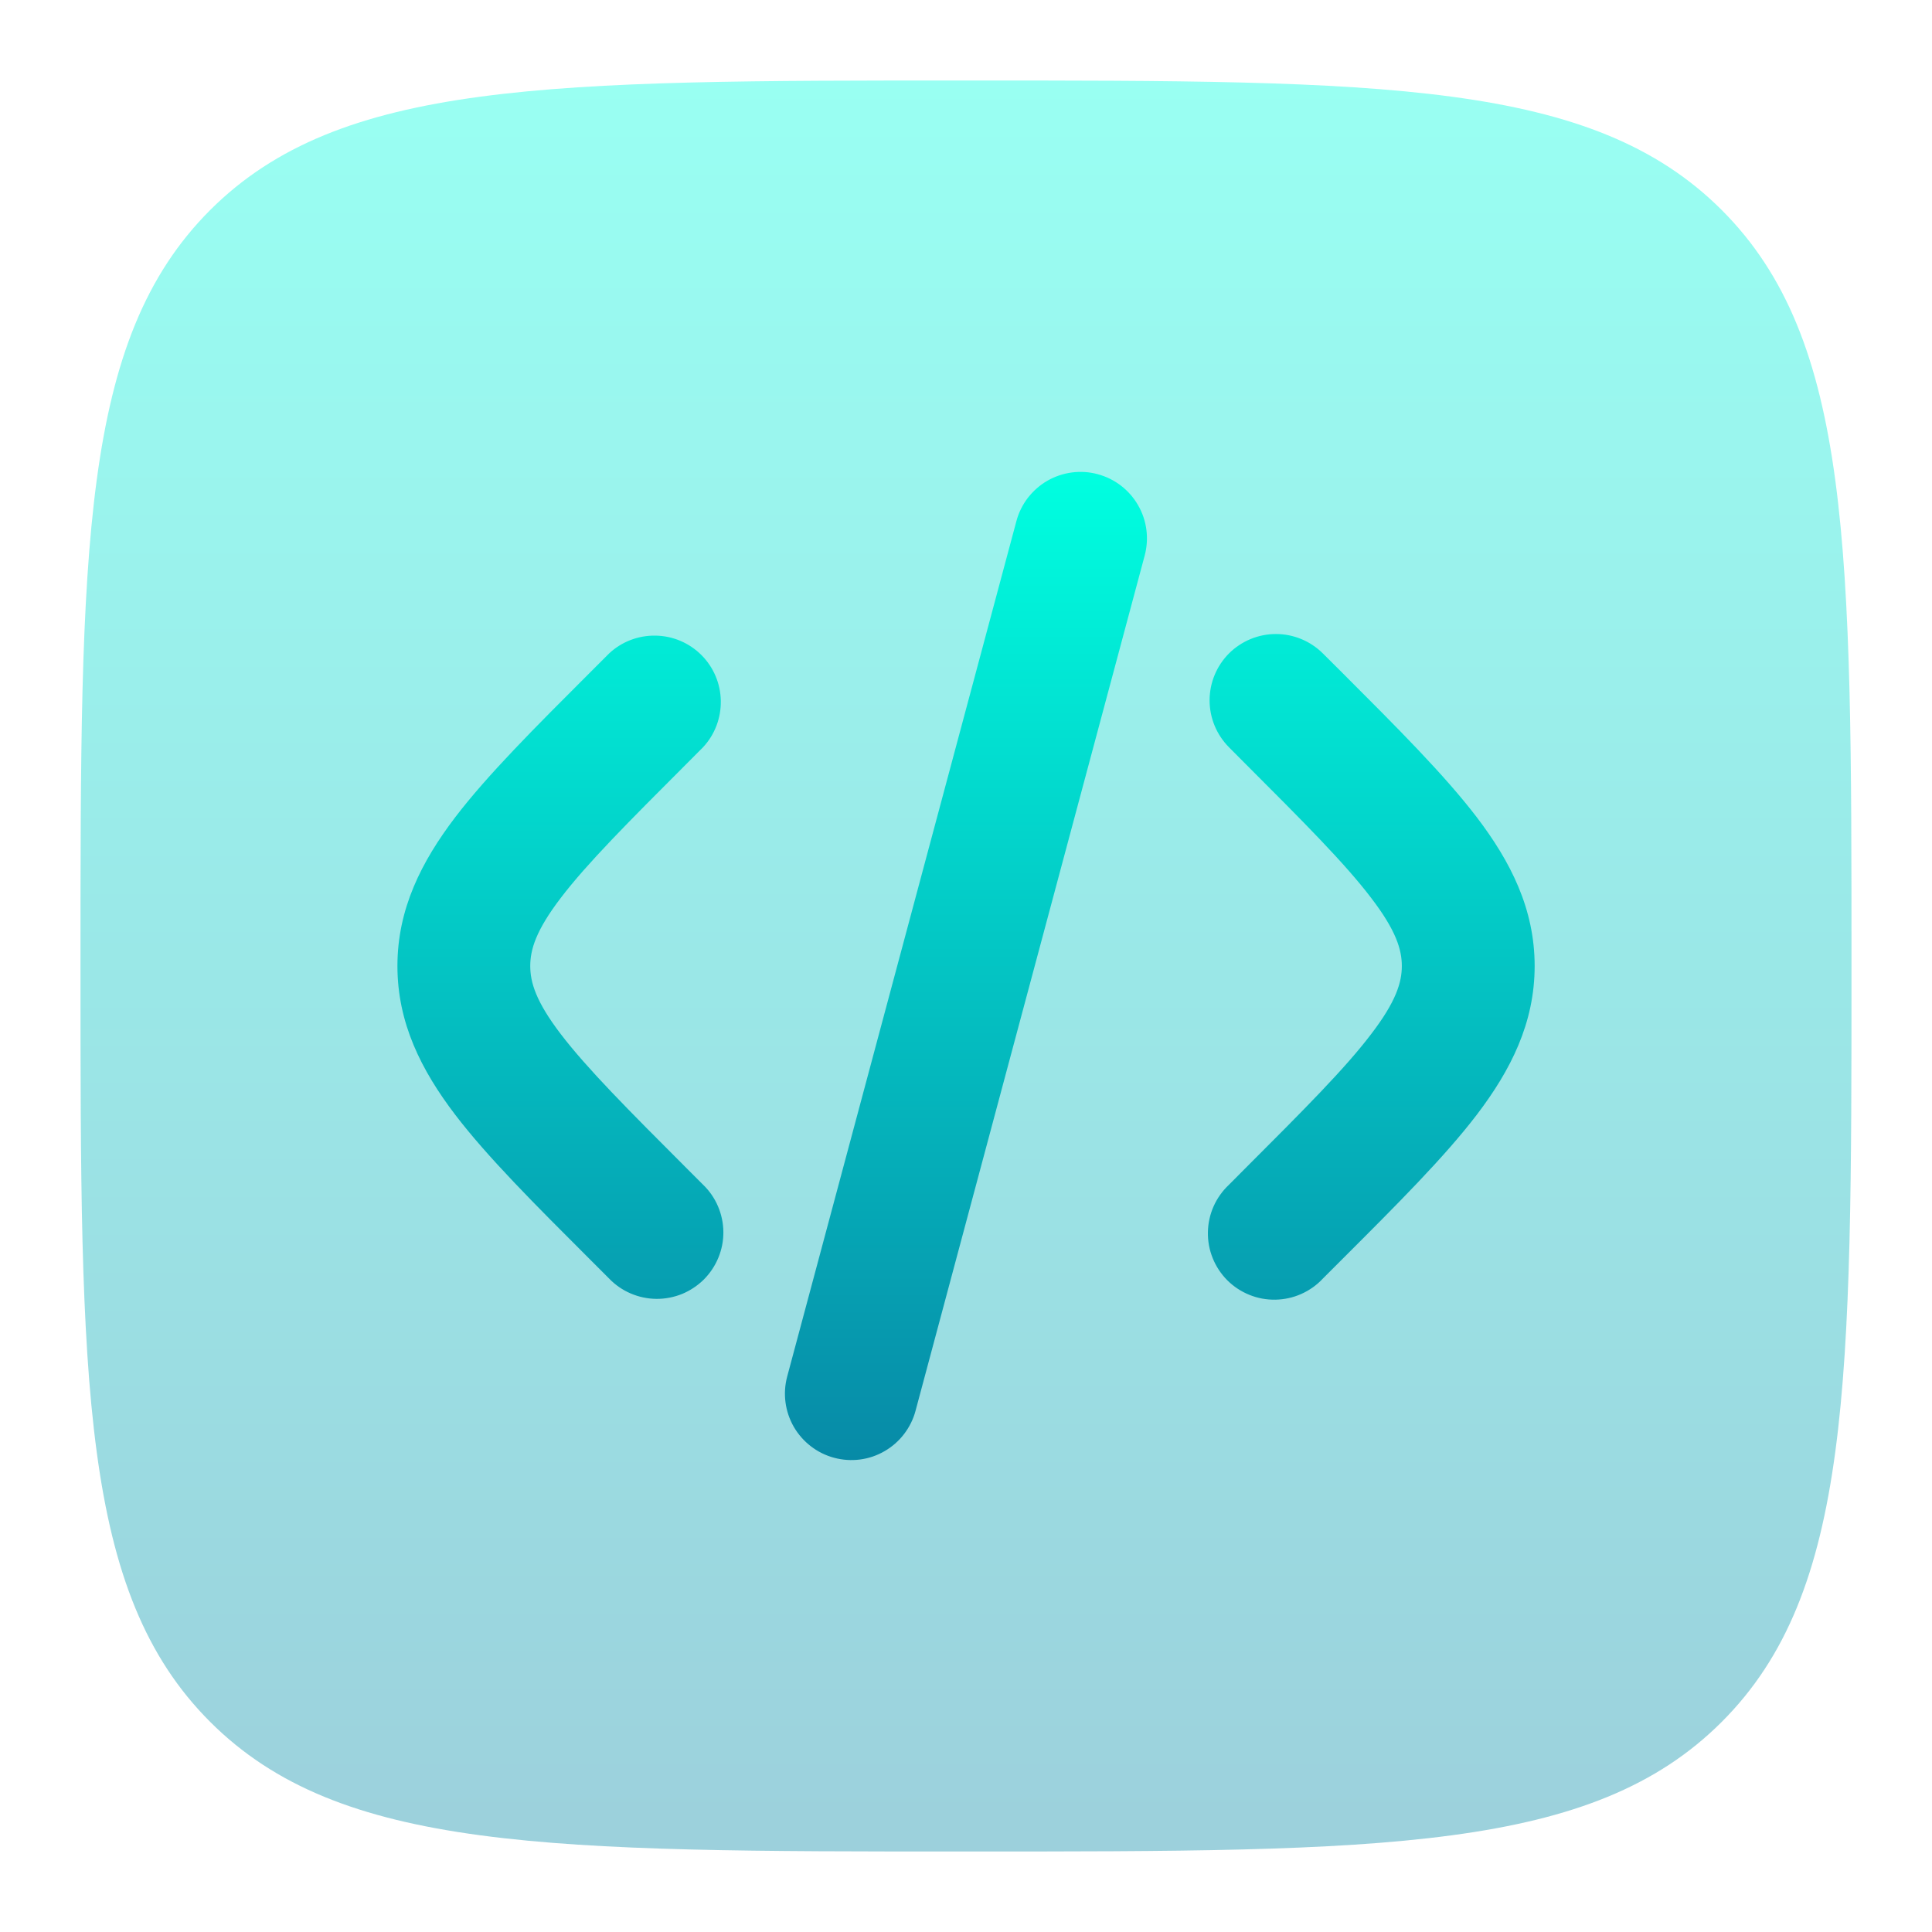
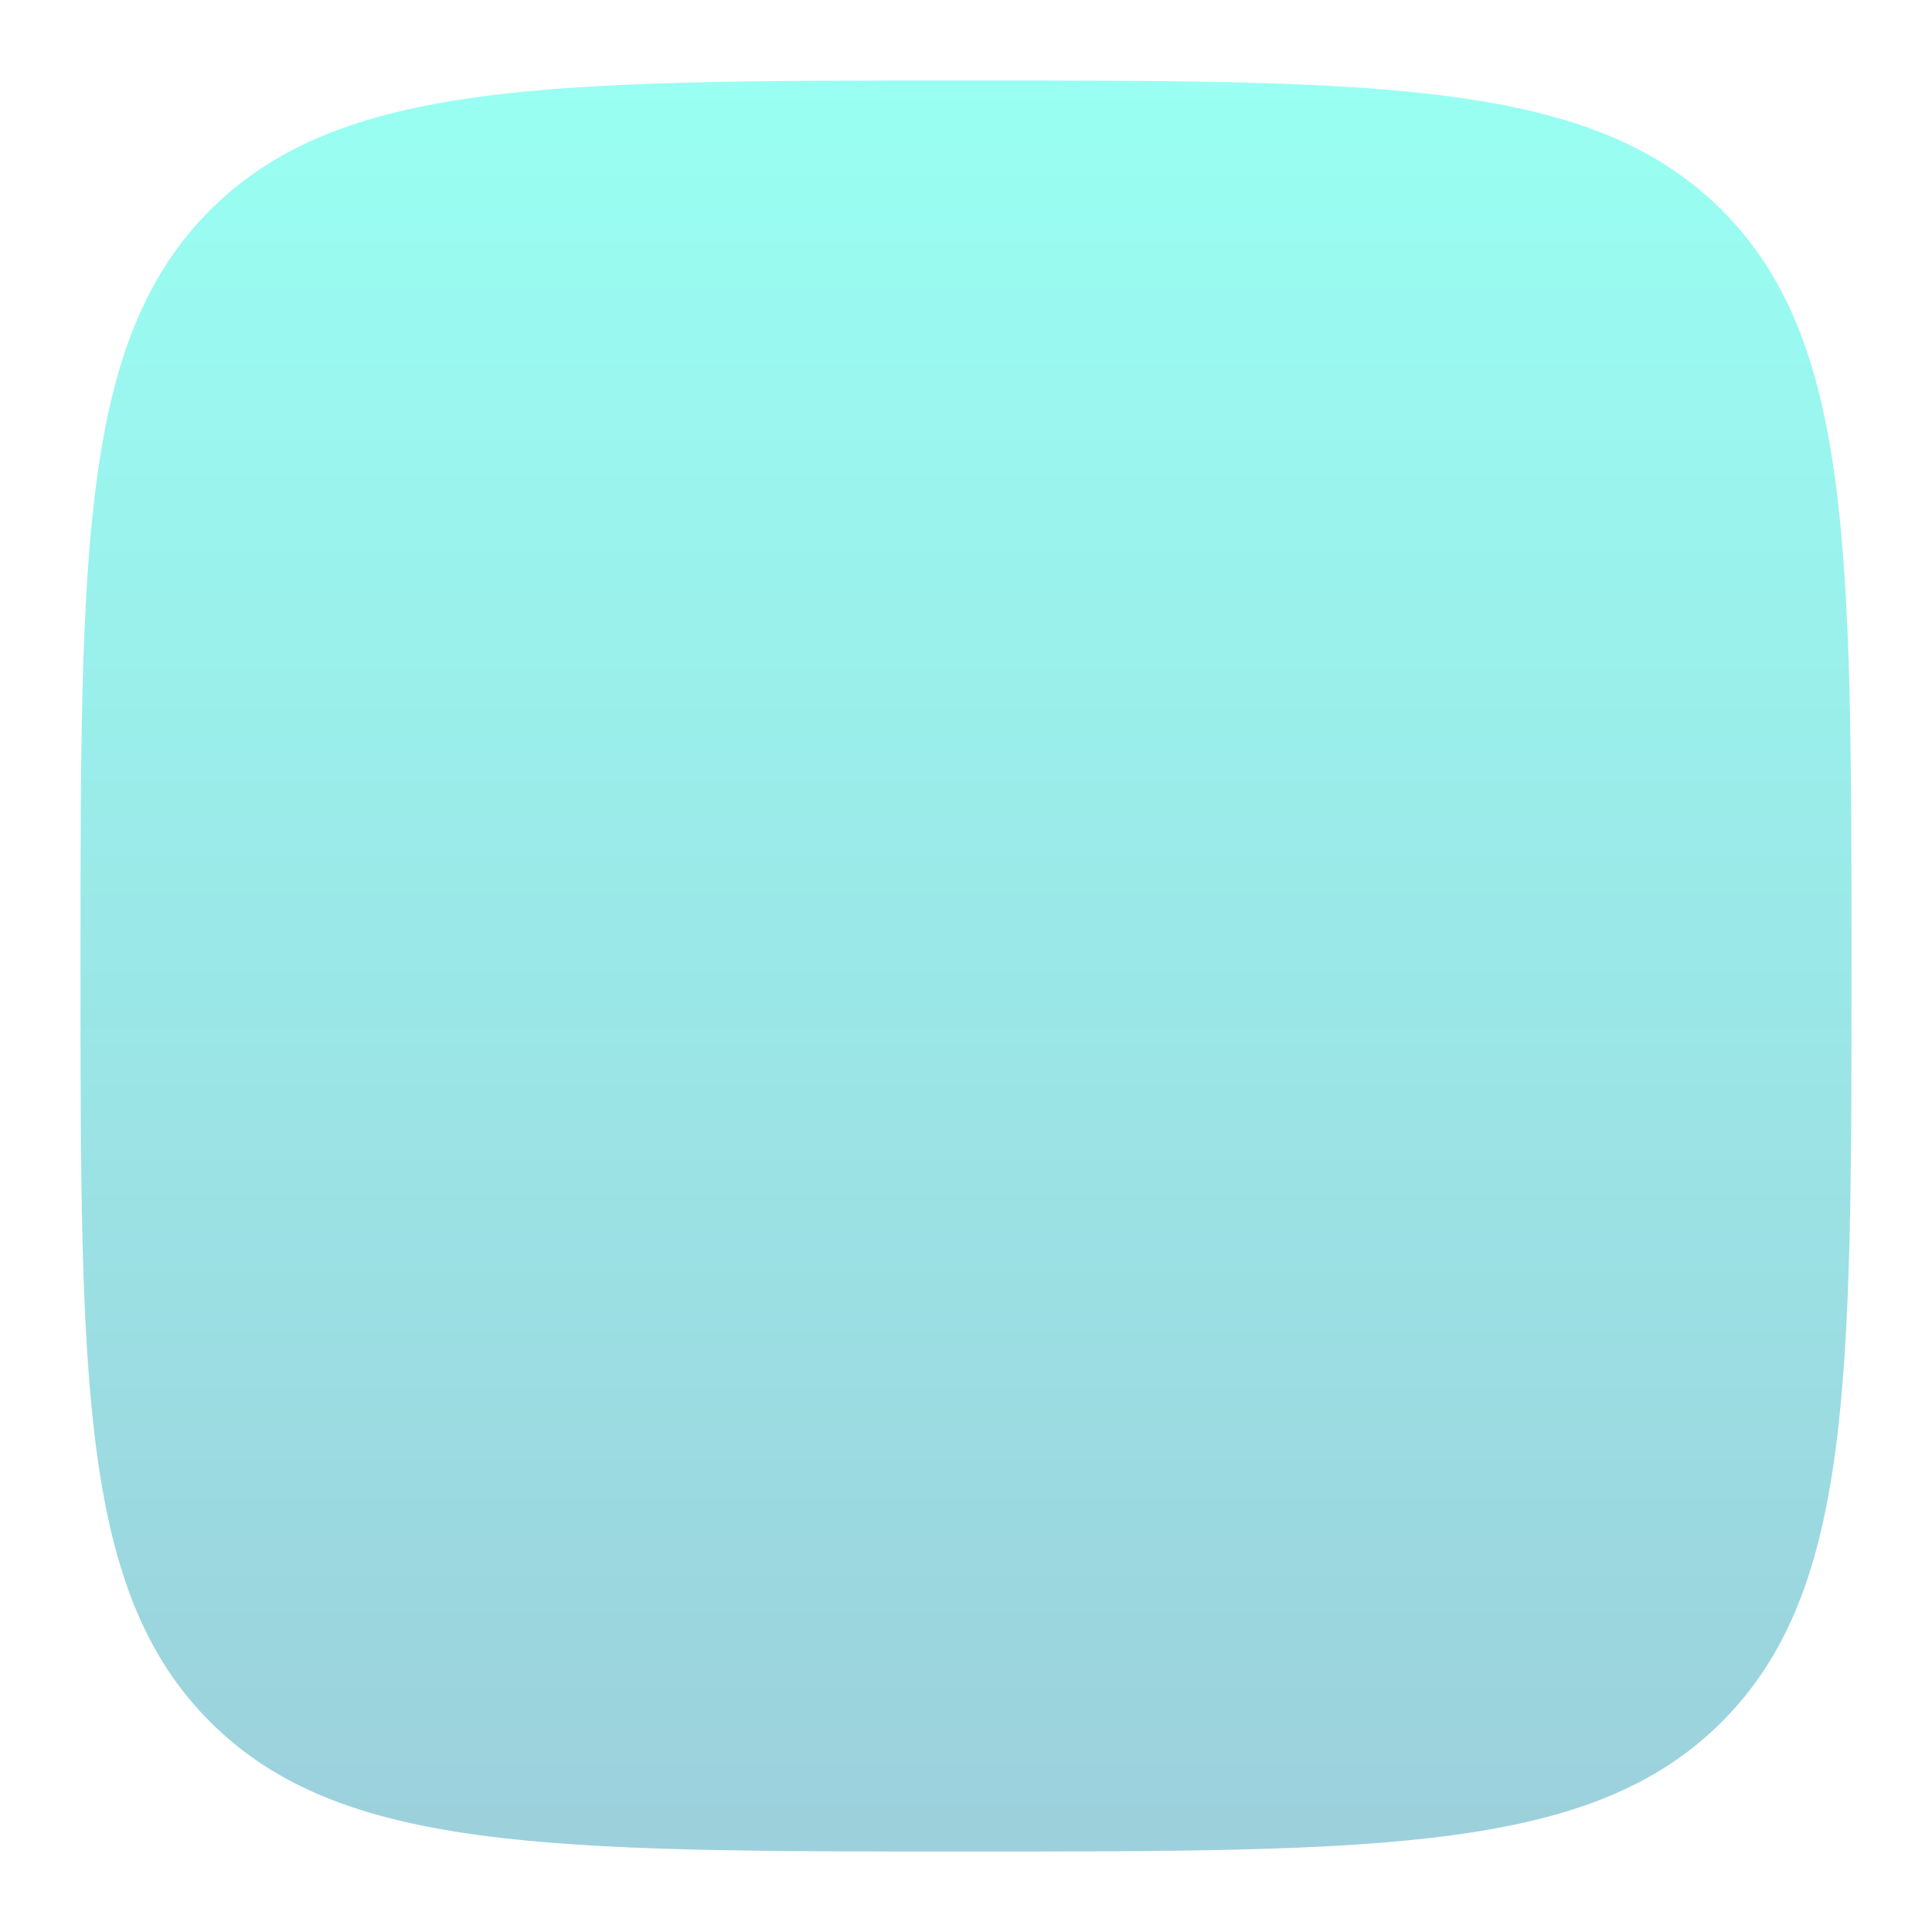
<svg xmlns="http://www.w3.org/2000/svg" width="24" height="24" viewBox="0 0 24 24" fill="none">
  <path opacity="0.4" d="M1 12C1 6.815 1 4.222 2.61 2.61C4.223 1 6.815 1 12 1C17.185 1 19.778 1 21.389 2.61C23 4.223 23 6.815 23 12C23 17.185 23 19.778 21.389 21.389C19.779 23 17.185 23 12 23C6.815 23 4.222 23 2.61 21.389C1 19.779 1 17.185 1 12Z" fill="url(#paint0_linear_8_348)" />
-   <path d="M13.637 5.891C13.848 5.947 14.028 6.086 14.137 6.275C14.247 6.464 14.276 6.689 14.22 6.9L11.373 17.526C11.345 17.631 11.296 17.729 11.23 17.815C11.164 17.901 11.082 17.973 10.988 18.027C10.799 18.137 10.573 18.166 10.362 18.109C10.151 18.053 9.971 17.914 9.861 17.725C9.752 17.535 9.722 17.31 9.779 17.099L12.626 6.474C12.654 6.369 12.702 6.271 12.768 6.185C12.835 6.099 12.917 6.026 13.011 5.972C13.105 5.918 13.209 5.883 13.316 5.869C13.424 5.855 13.533 5.862 13.638 5.891H13.637ZM15.267 8.117C15.422 7.963 15.631 7.876 15.85 7.876C16.069 7.876 16.278 7.963 16.433 8.117L16.663 8.346C17.361 9.044 17.944 9.627 18.345 10.152C18.767 10.706 19.064 11.292 19.064 12C19.064 12.708 18.767 13.294 18.345 13.848C17.944 14.373 17.361 14.956 16.662 15.654L16.433 15.883C16.358 15.964 16.266 16.029 16.165 16.074C16.064 16.119 15.955 16.143 15.844 16.145C15.733 16.147 15.623 16.127 15.52 16.085C15.418 16.044 15.324 15.982 15.246 15.904C15.168 15.826 15.106 15.732 15.065 15.63C15.023 15.527 15.003 15.417 15.005 15.306C15.007 15.195 15.031 15.086 15.076 14.985C15.121 14.884 15.186 14.793 15.267 14.717L15.455 14.528C16.205 13.778 16.708 13.274 17.032 12.847C17.344 12.44 17.414 12.202 17.414 12C17.414 11.798 17.344 11.56 17.032 11.153C16.708 10.727 16.205 10.222 15.455 9.472L15.267 9.283C15.113 9.128 15.026 8.919 15.026 8.7C15.026 8.481 15.113 8.272 15.267 8.117ZM7.567 8.117C7.723 7.971 7.93 7.892 8.144 7.896C8.358 7.899 8.562 7.986 8.713 8.137C8.864 8.288 8.951 8.492 8.954 8.706C8.958 8.92 8.879 9.127 8.733 9.283L8.545 9.472C7.795 10.222 7.293 10.726 6.967 11.153C6.656 11.56 6.587 11.798 6.587 12C6.587 12.202 6.656 12.44 6.967 12.847C7.293 13.273 7.795 13.778 8.545 14.528L8.734 14.717C8.813 14.793 8.876 14.884 8.919 14.985C8.962 15.085 8.985 15.194 8.986 15.303C8.987 15.413 8.966 15.521 8.924 15.623C8.883 15.724 8.821 15.816 8.744 15.894C8.666 15.971 8.574 16.032 8.473 16.074C8.371 16.115 8.263 16.136 8.153 16.135C8.044 16.134 7.935 16.111 7.835 16.068C7.734 16.025 7.643 15.962 7.567 15.883L7.338 15.654C6.639 14.956 6.056 14.373 5.655 13.848C5.233 13.294 4.937 12.708 4.937 12C4.937 11.292 5.234 10.706 5.655 10.152C6.056 9.627 6.639 9.044 7.338 8.346L7.567 8.117Z" fill="url(#paint1_linear_8_348)" />
  <defs>
    <linearGradient id="paint0_linear_8_348" x1="12" y1="1" x2="12" y2="23" gradientUnits="userSpaceOnUse">
      <stop stop-color="#00FFE0" />
      <stop offset="1" stop-color="#078AA7" />
    </linearGradient>
    <linearGradient id="paint1_linear_8_348" x1="12.001" y1="5.862" x2="12.001" y2="18.138" gradientUnits="userSpaceOnUse">
      <stop stop-color="#00FFE0" />
      <stop offset="1" stop-color="#078AA7" />
    </linearGradient>
  </defs>
</svg>